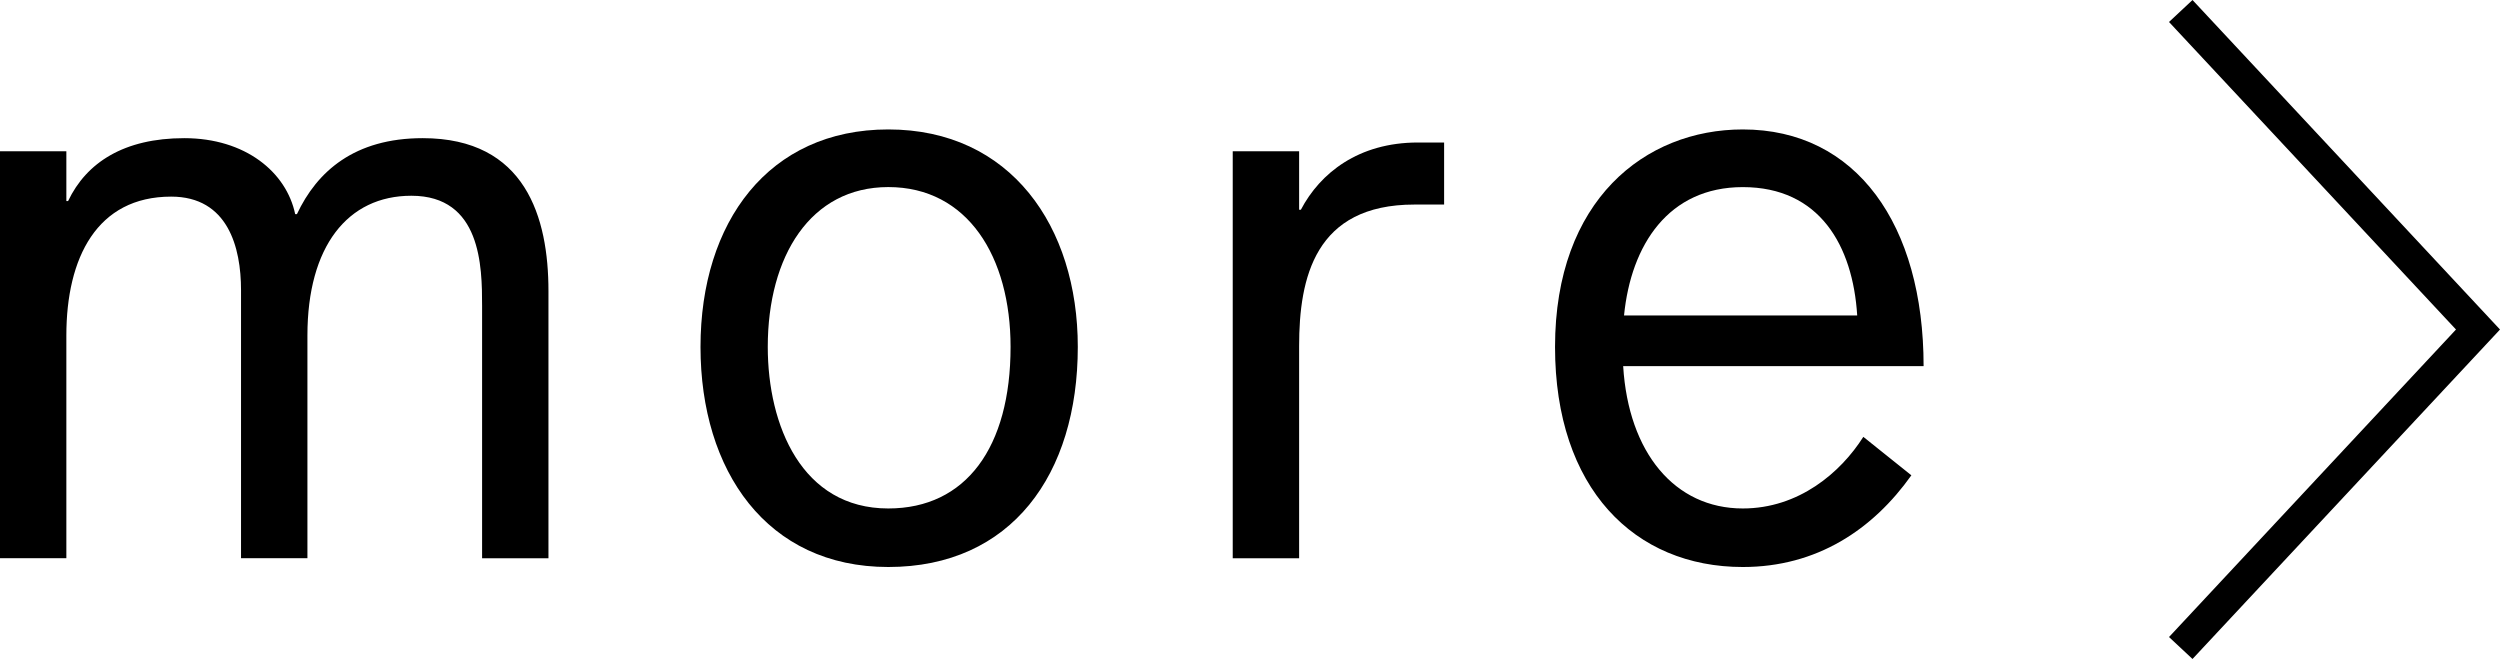
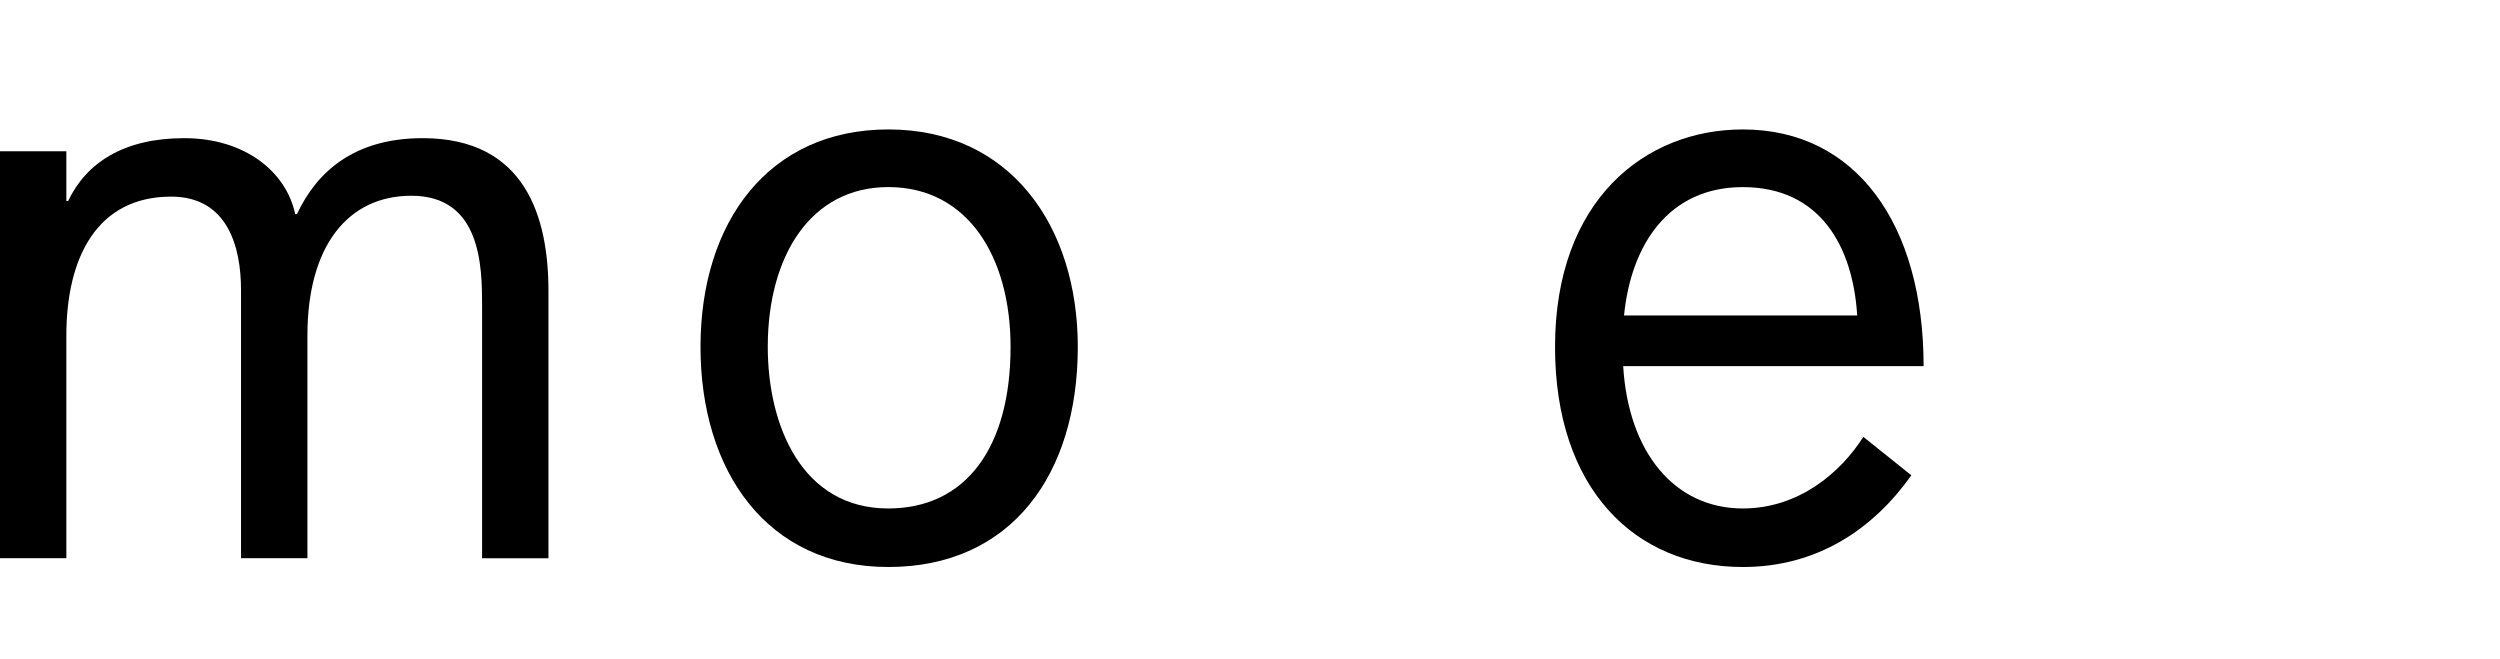
<svg xmlns="http://www.w3.org/2000/svg" id="_レイヤー_1" data-name="レイヤー_1" width="63.333" height="16.694" version="1.1" viewBox="0 0 63.333 16.694">
  <g>
    <path d="M12.213,14.142v-6.395c0-.996-.022-2.788-1.792-2.788-1.615,0-2.633,1.283-2.633,3.54v5.642h-1.682v-6.792c0-1.084-.332-2.368-1.77-2.368-1.881,0-2.655,1.549-2.655,3.518v5.642H0V3.832h1.681v1.261h.044c.464-.974,1.416-1.593,2.943-1.593,1.549,0,2.588.863,2.81,1.925h.044c.509-1.084,1.46-1.925,3.186-1.925,2.611,0,3.186,2.014,3.186,3.872v6.771h-1.682Z" />
    <path d="M22.503,14.364c-3.076,0-4.757-2.434-4.757-5.576,0-3.164,1.726-5.509,4.757-5.509,3.098,0,4.801,2.456,4.801,5.509,0,3.23-1.682,5.576-4.801,5.576ZM25.601,8.788c0-2.279-1.084-4.049-3.098-4.049-1.969,0-3.053,1.748-3.053,4.049,0,1.991.863,4.093,3.053,4.093,1.969,0,3.098-1.549,3.098-4.093Z" />
-     <path d="M35.831,5.182c-2.522,0-2.92,1.858-2.92,3.584v5.376h-1.682V3.832h1.682v1.482h.044c.487-.929,1.46-1.704,2.965-1.704h.664v1.571h-.752Z" />
    <path d="M41.12,9.275c.133,2.19,1.305,3.606,3.031,3.606,1.416,0,2.478-.907,3.053-1.814l1.217.974c-.974,1.372-2.39,2.323-4.27,2.323-2.744,0-4.757-1.991-4.757-5.576,0-3.717,2.278-5.509,4.757-5.509,2.876,0,4.58,2.412,4.58,5.996h-7.611ZM47.049,7.992c-.111-1.77-.952-3.252-2.898-3.252-1.881,0-2.832,1.46-3.009,3.252h5.908Z" />
  </g>
-   <polygon points="55.543 16.694 54.948 16.138 62.218 8.348 54.948 .557 55.543 0 63.333 8.348 55.543 16.694" />
</svg>